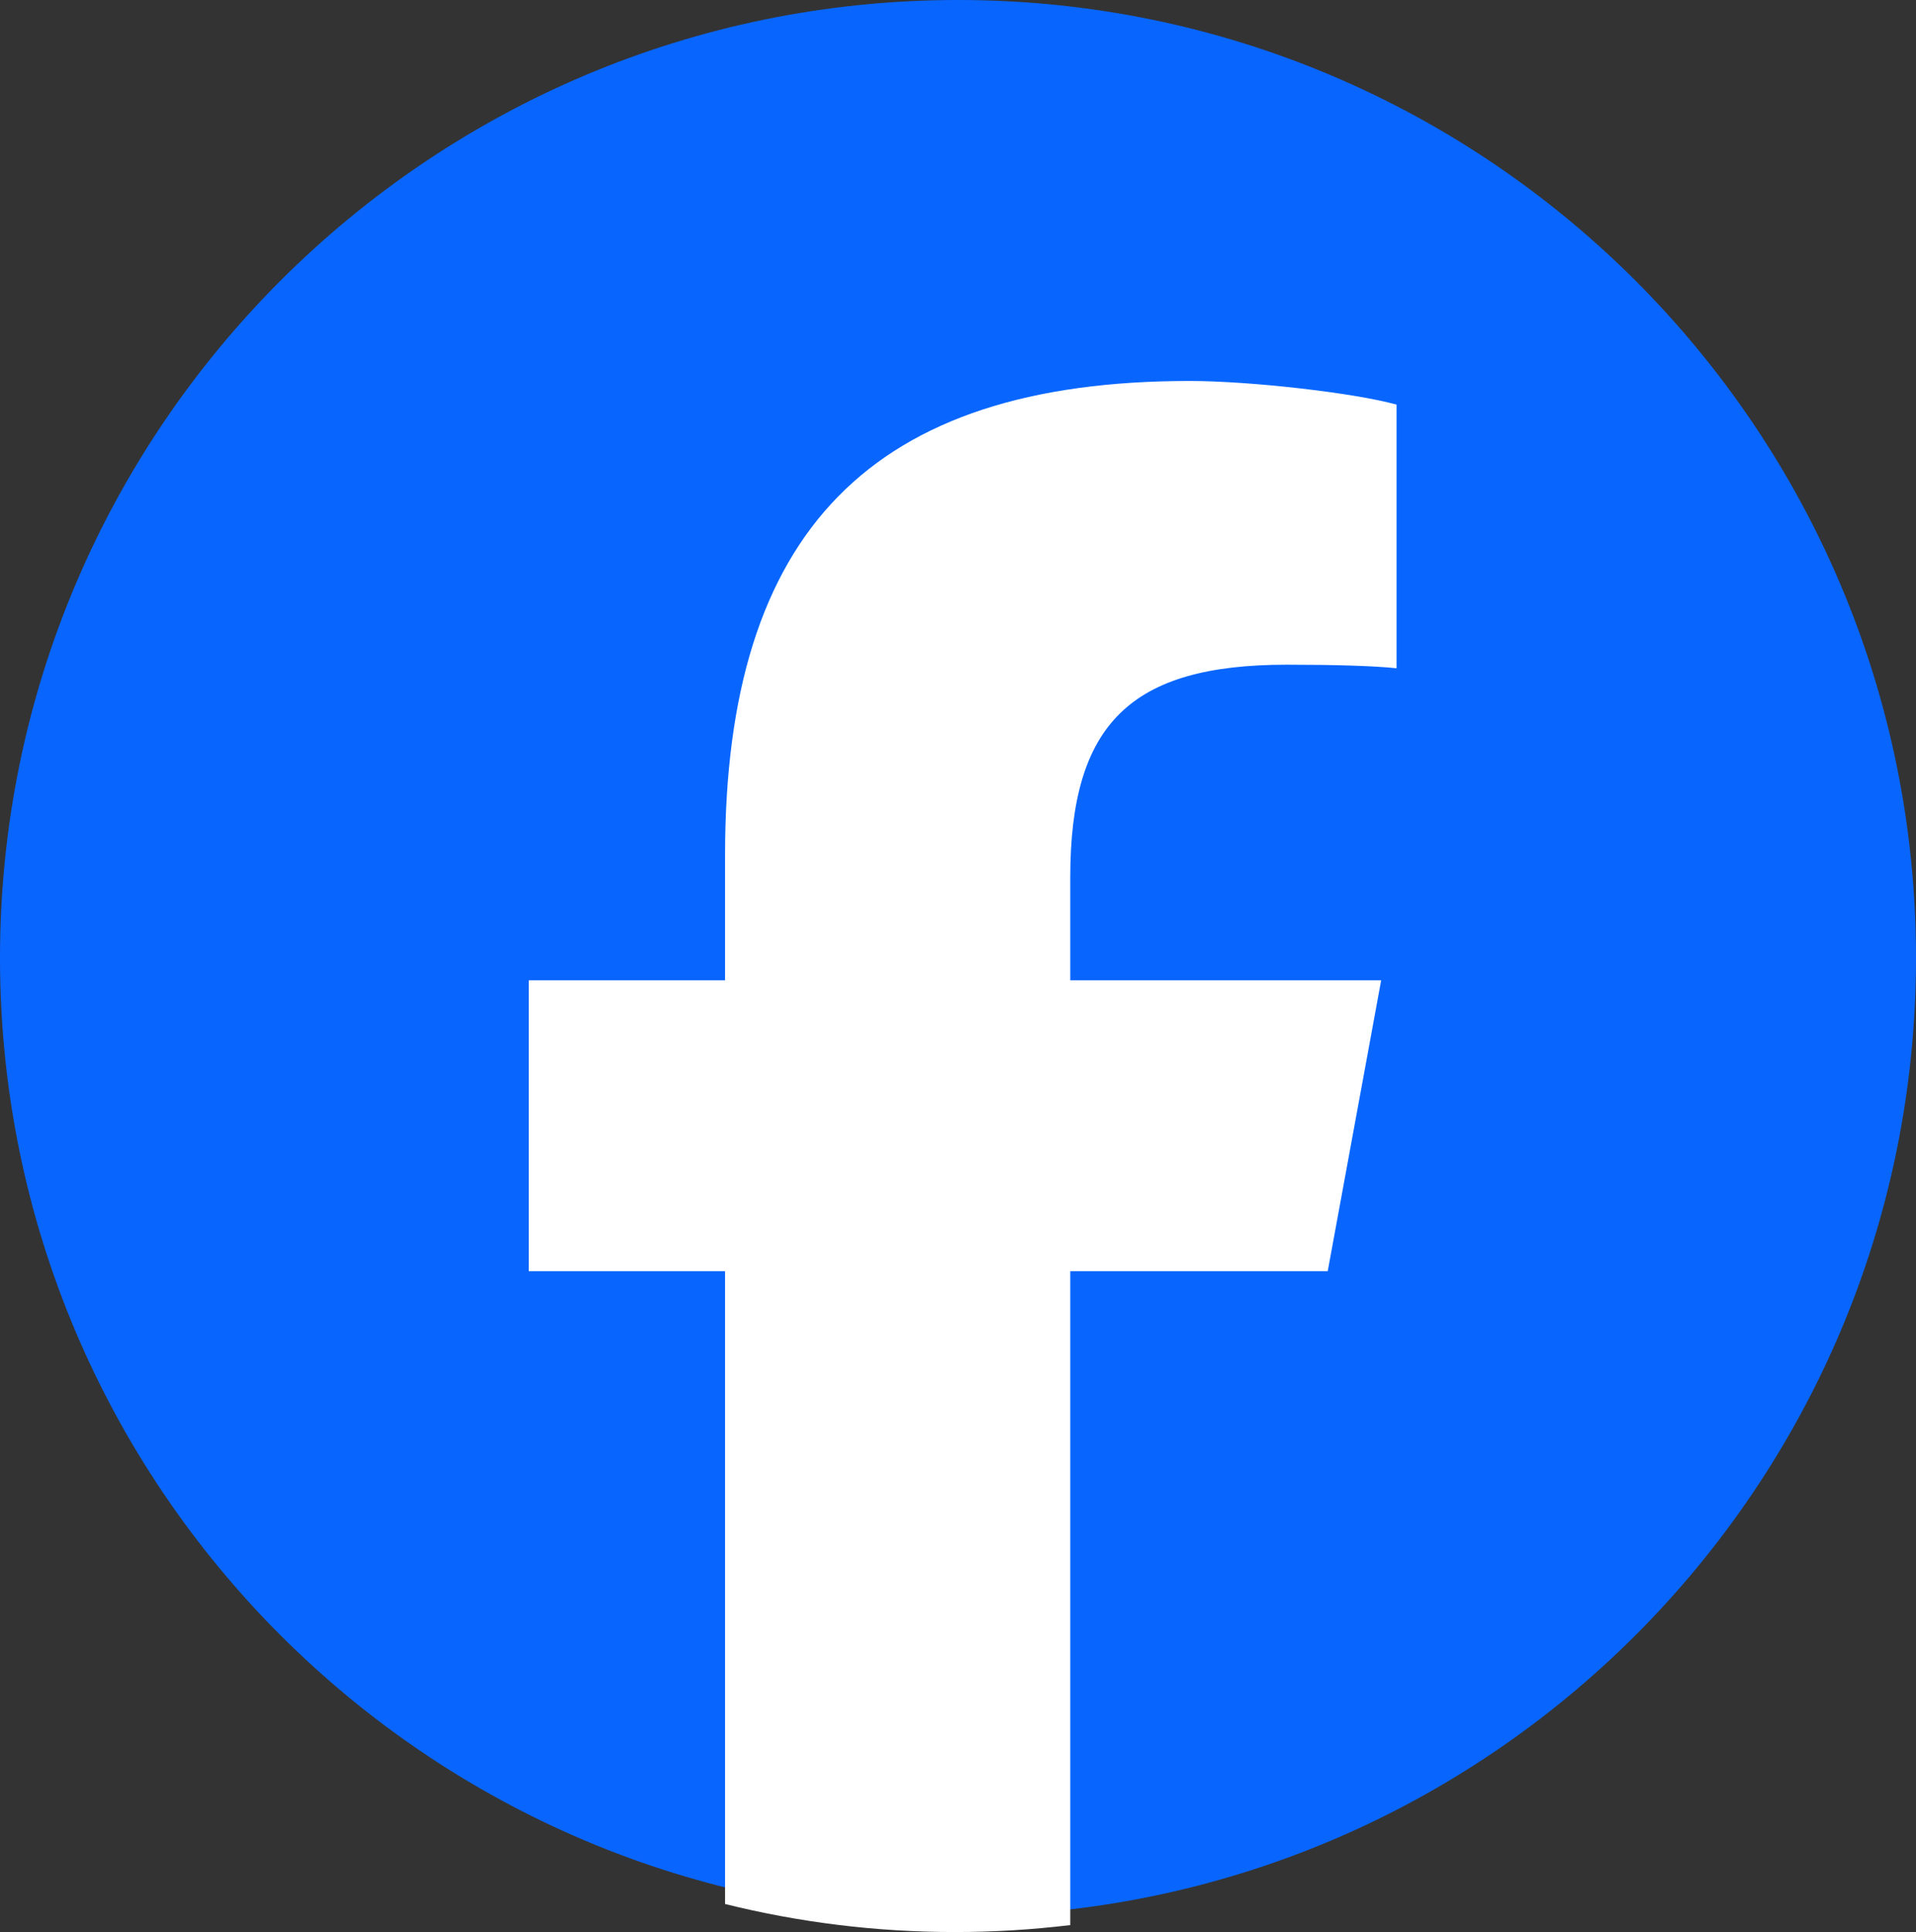
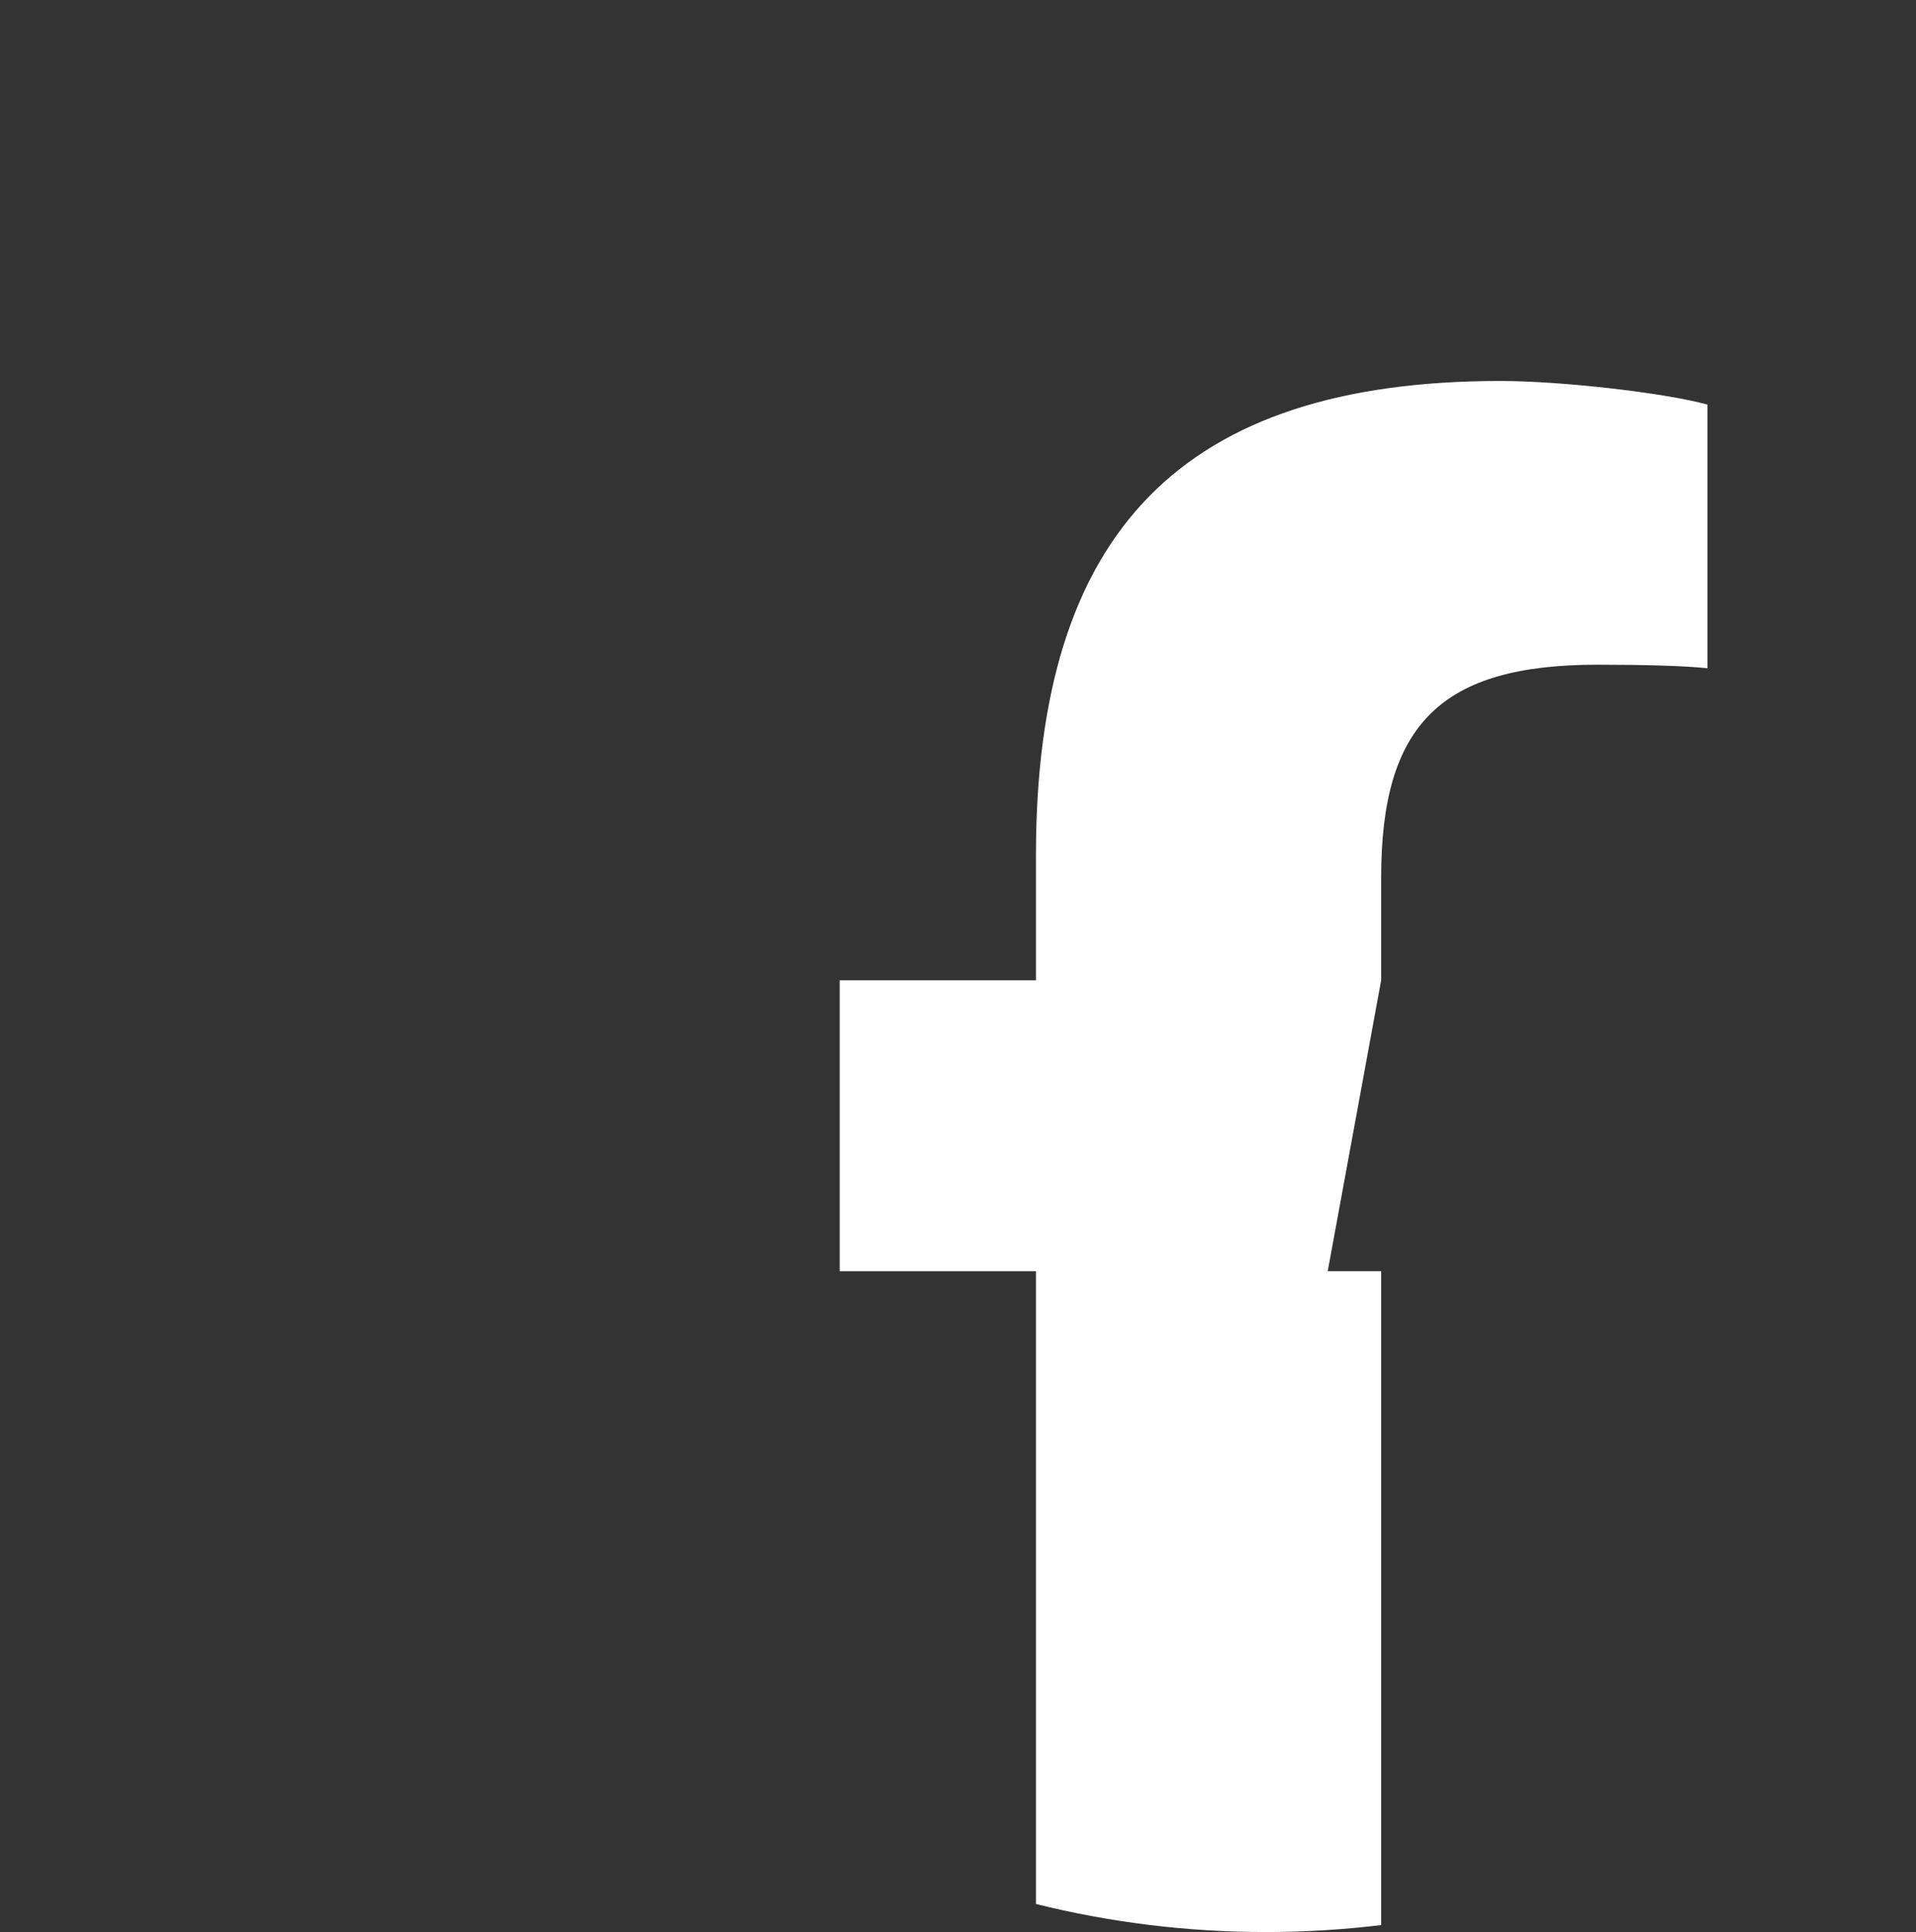
<svg xmlns="http://www.w3.org/2000/svg" id="b" width="95" height="95.8" viewBox="0 0 95 95.8">
  <rect x="0" y="0" width="95" height="95.8" fill="#333333" stroke="none" />
  <g id="c">
    <g>
-       <path d="m47.5,0c26.234,0,47.5,21.267,47.5,47.5s-21.266,47.5-47.5,47.5S0,73.734,0,47.5,21.267,0,47.5,0Z" style="fill:#0866ff; fill-rule:evenodd;" />
-       <path d="m65.832,63.031l2.649-14.421h-15.415v-5.099c0-7.621,2.99-10.552,10.728-10.552,2.403,0,4.338.058,5.451.176v-13.072c-2.11-.587-7.269-1.173-10.258-1.173-15.769,0-23.037,7.445-23.037,23.507v6.213h-9.731v14.421h9.731v31.379c3.651.906,7.469,1.39,11.399,1.39,1.936,0,3.843-.119,5.717-.345v-32.424h12.766Z" style="fill:#fff; fill-rule:evenodd;" />
+       <path d="m65.832,63.031l2.649-14.421v-5.099c0-7.621,2.99-10.552,10.728-10.552,2.403,0,4.338.058,5.451.176v-13.072c-2.11-.587-7.269-1.173-10.258-1.173-15.769,0-23.037,7.445-23.037,23.507v6.213h-9.731v14.421h9.731v31.379c3.651.906,7.469,1.39,11.399,1.39,1.936,0,3.843-.119,5.717-.345v-32.424h12.766Z" style="fill:#fff; fill-rule:evenodd;" />
    </g>
  </g>
</svg>